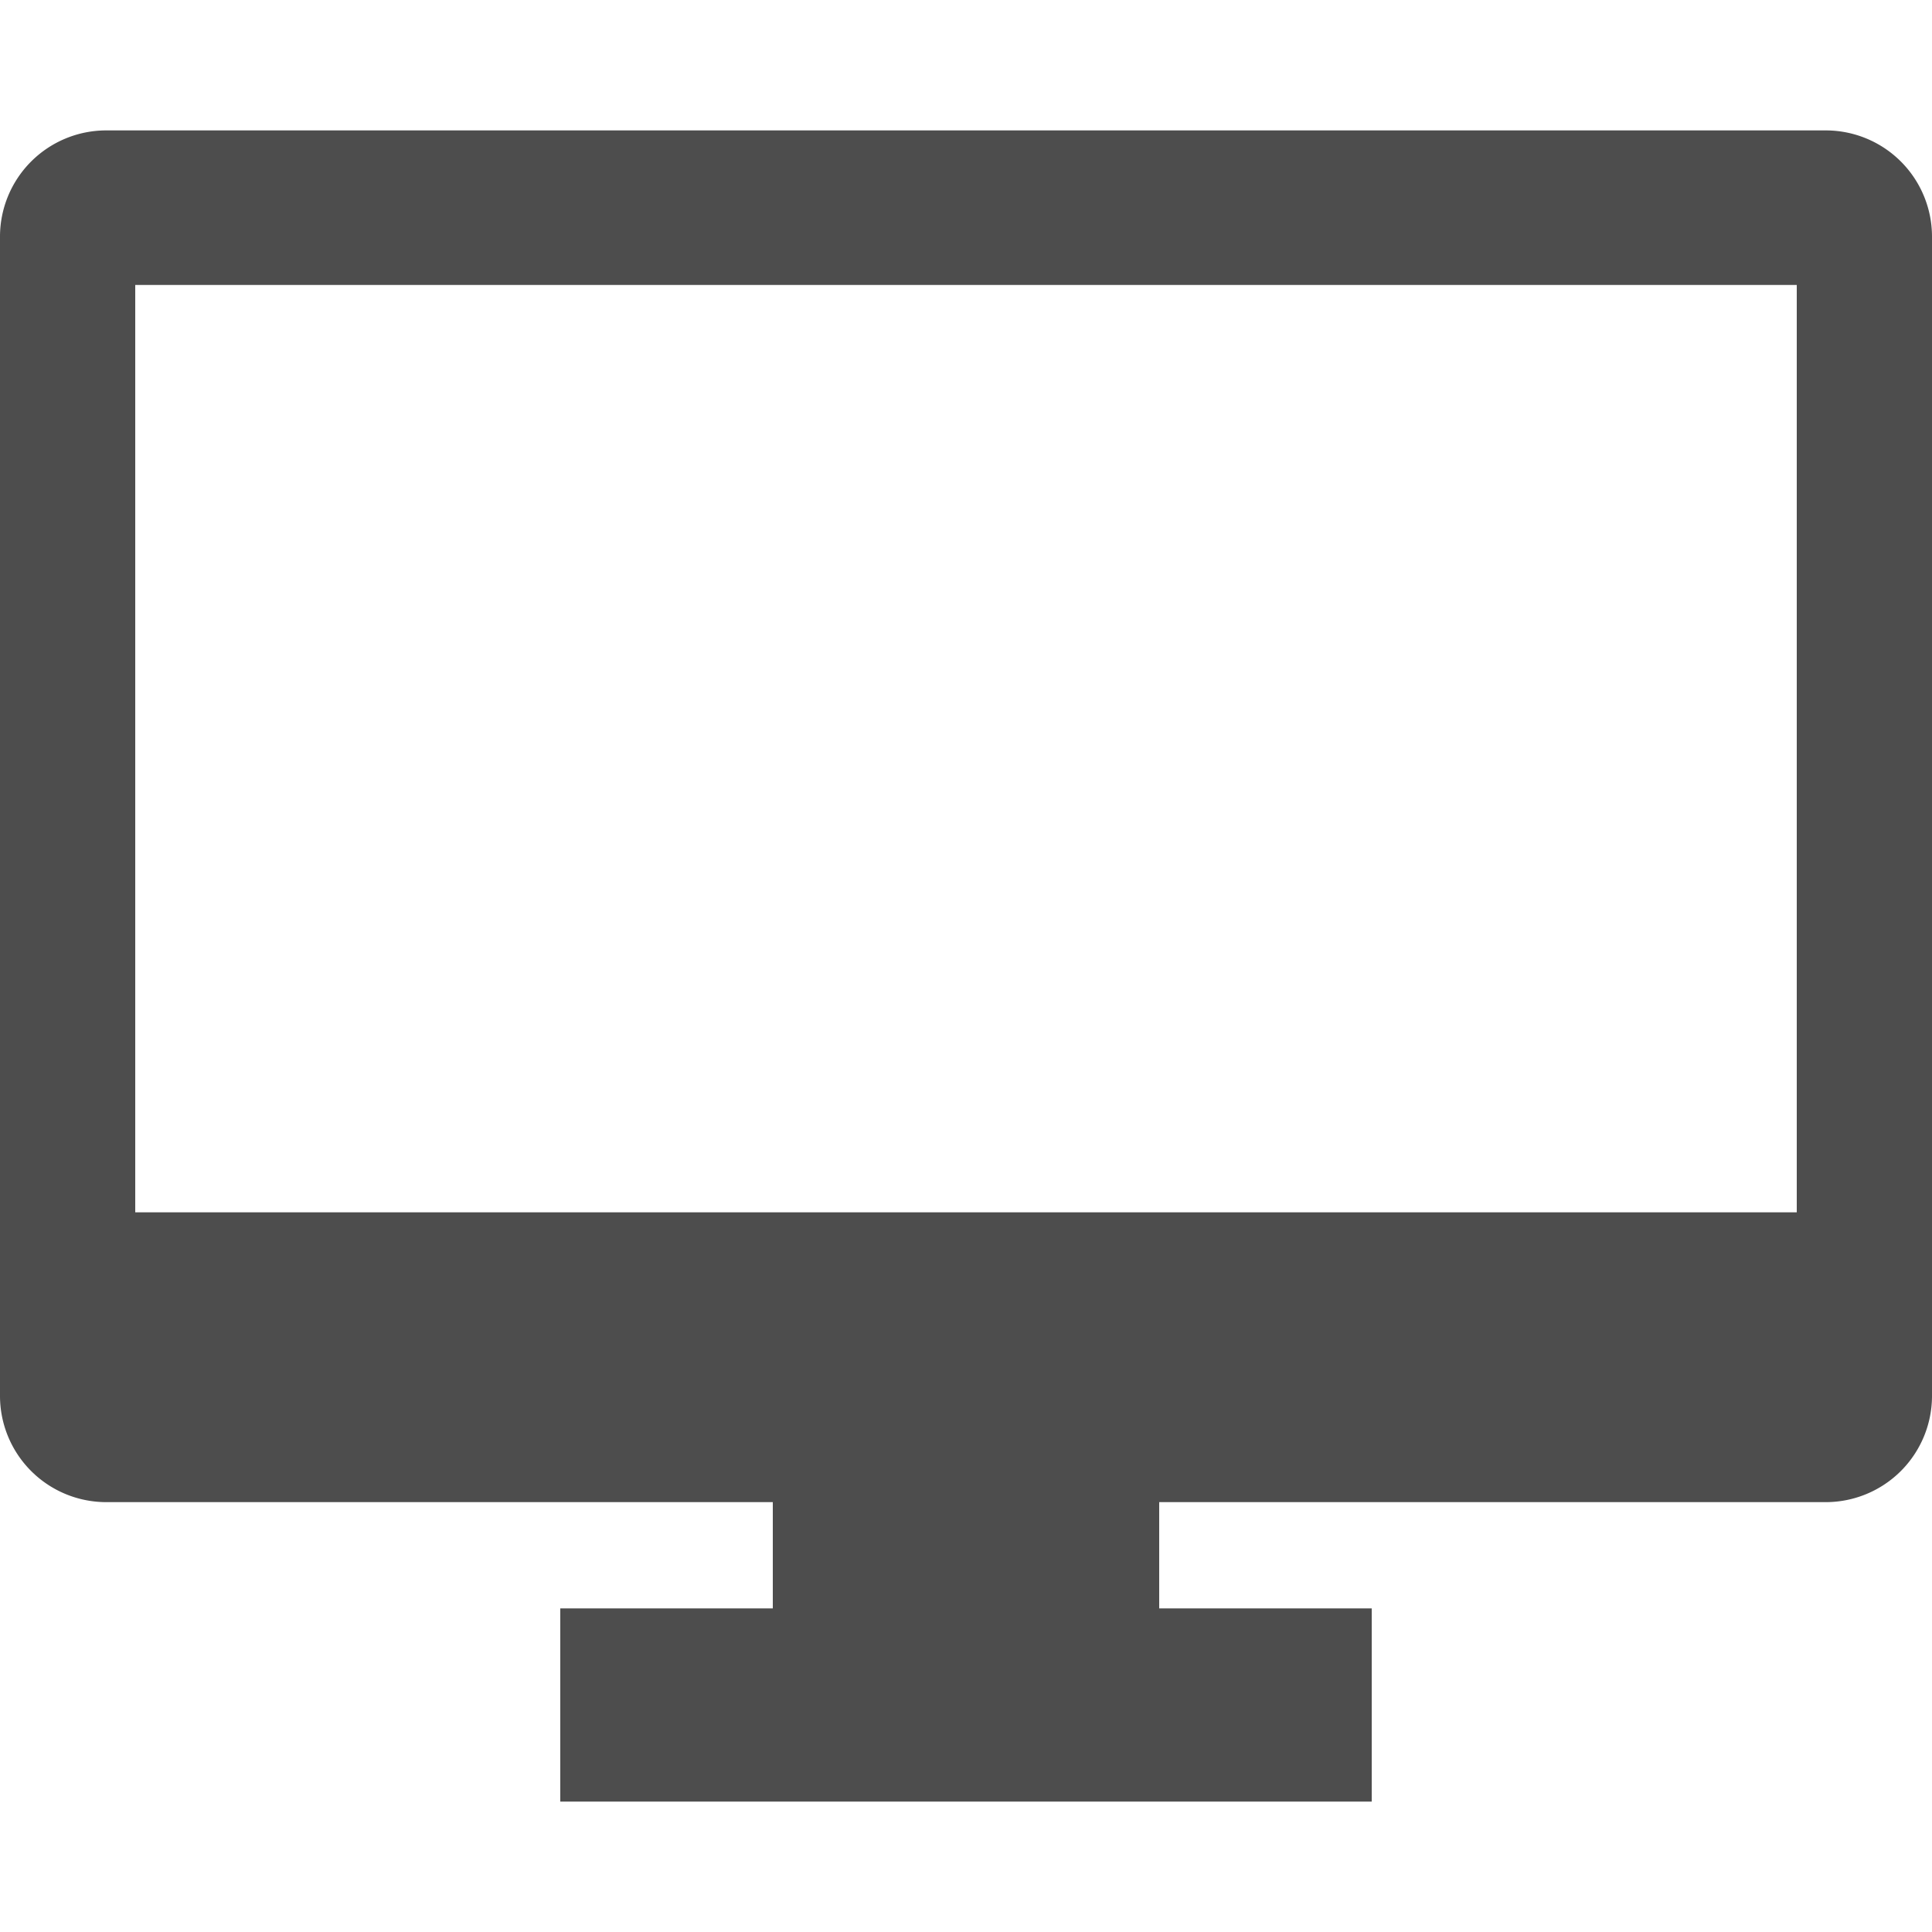
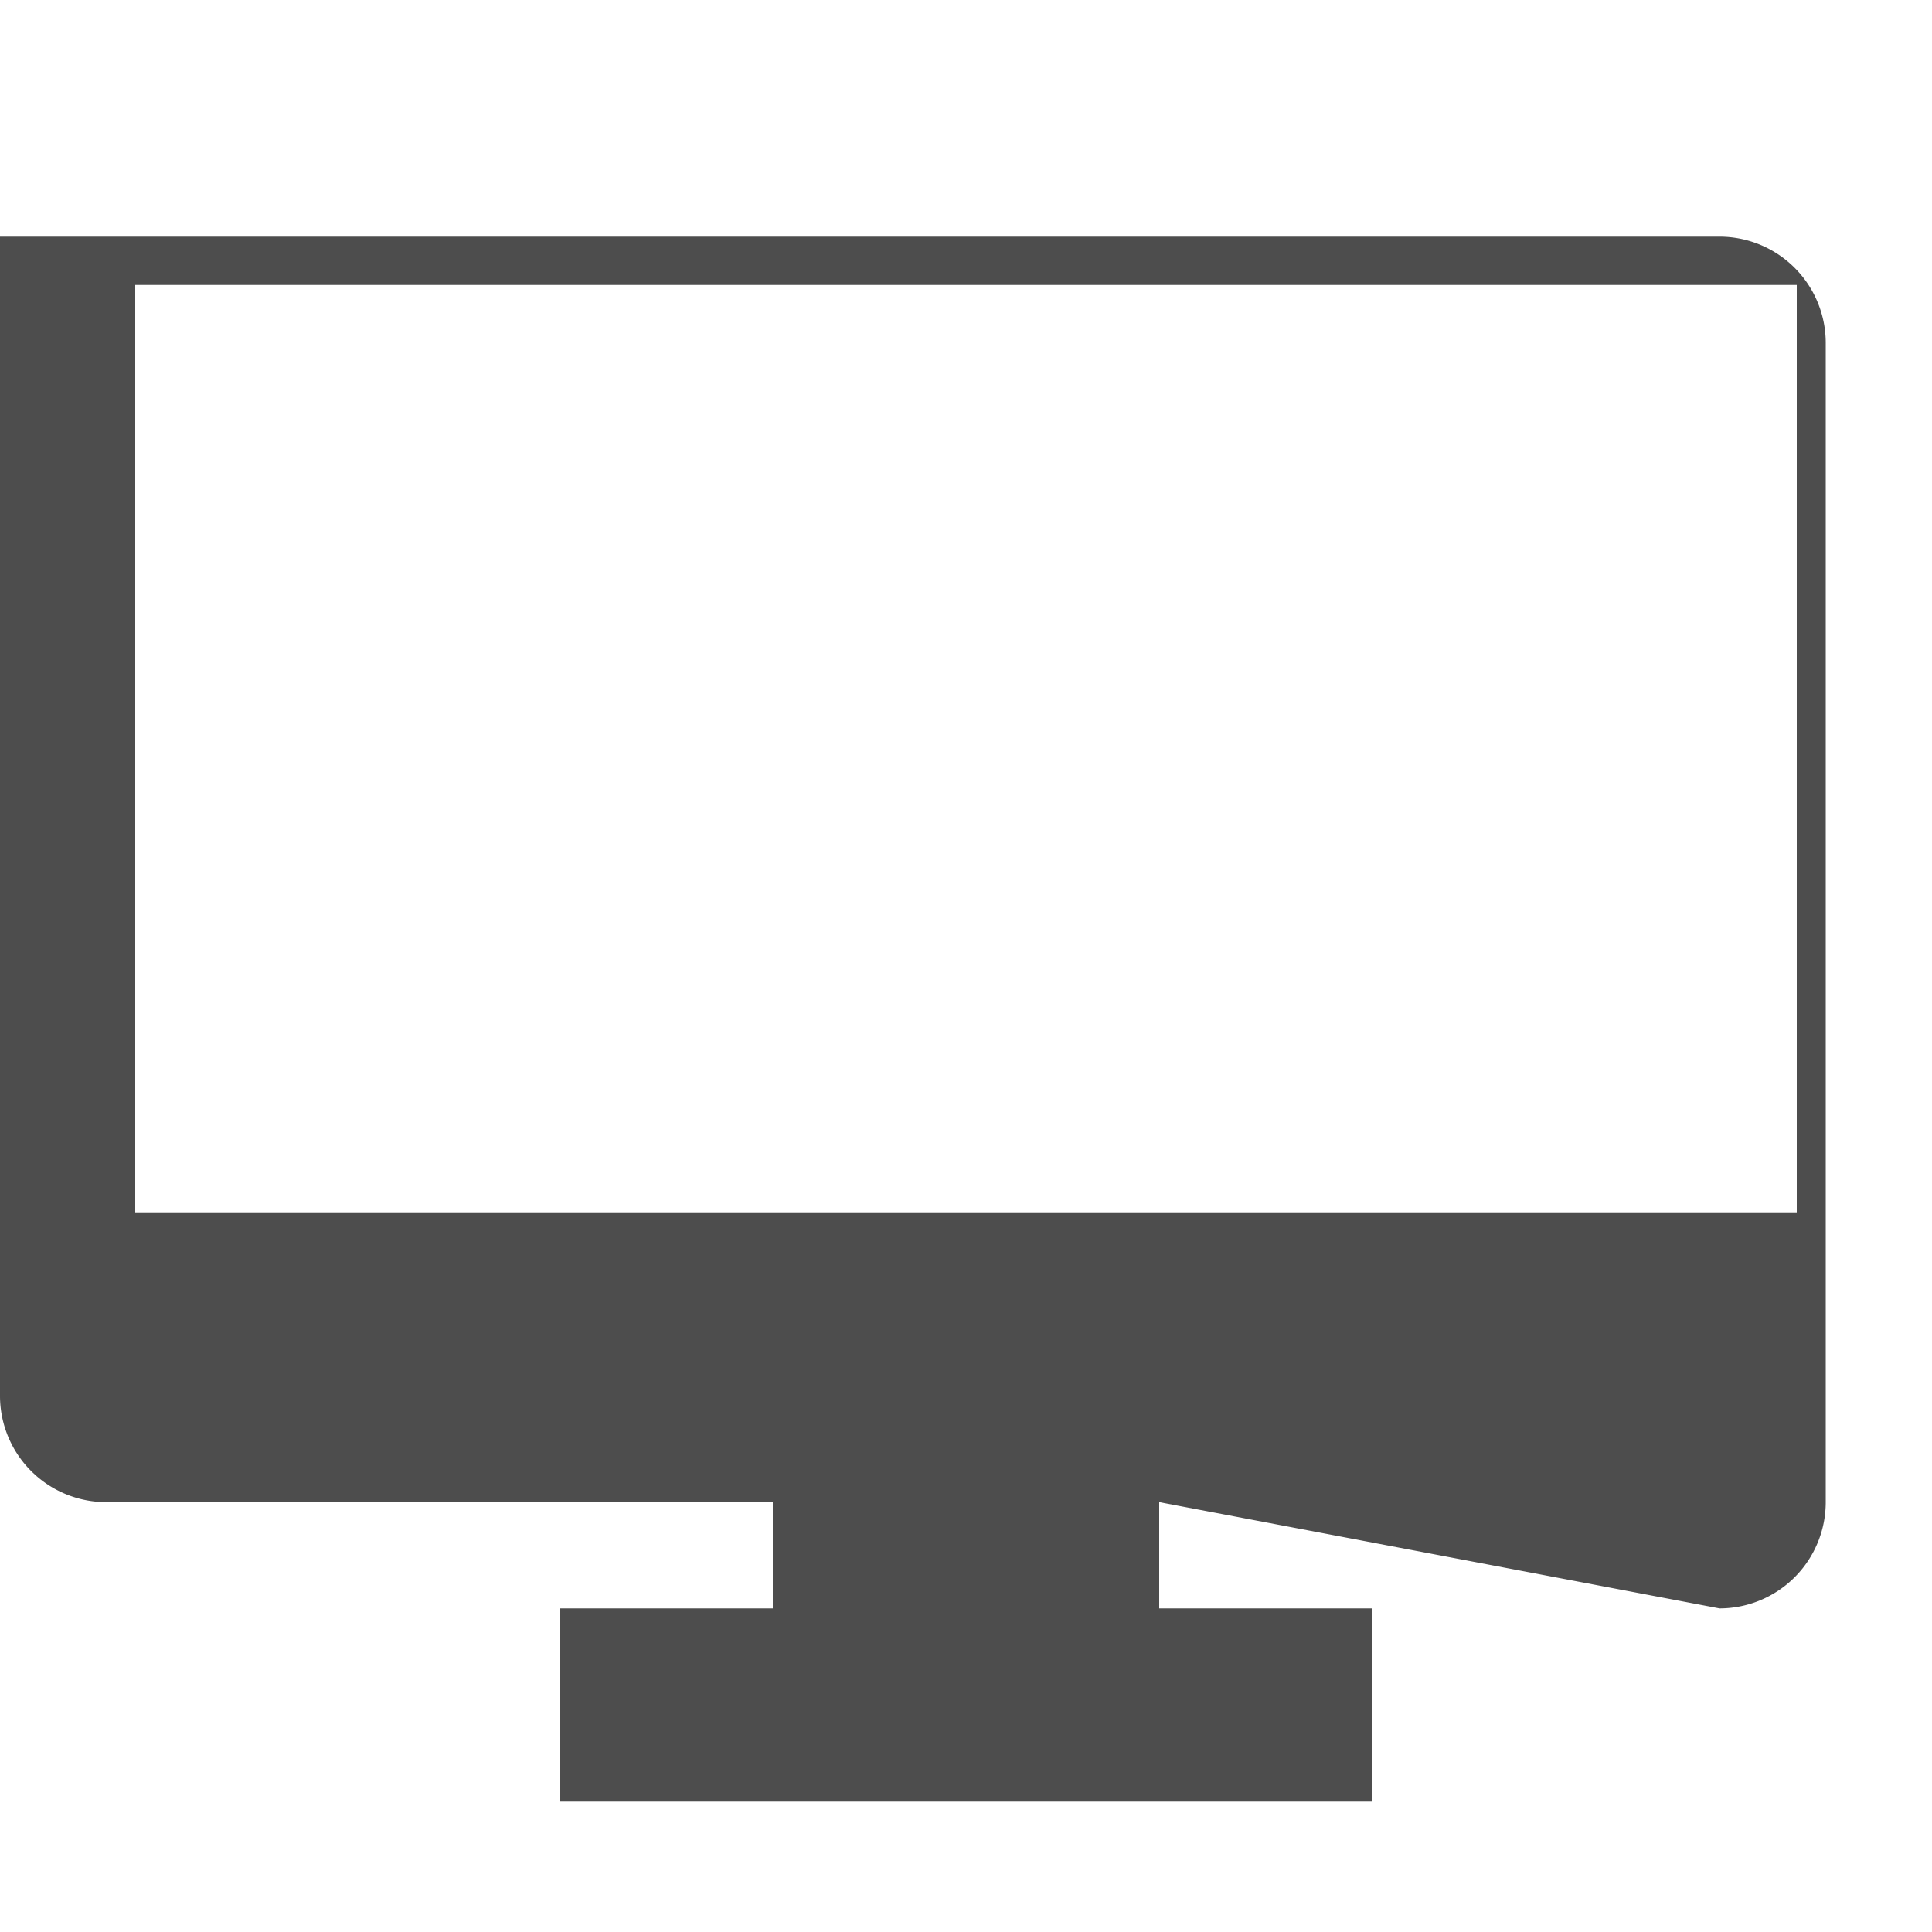
<svg xmlns="http://www.w3.org/2000/svg" height="16" viewBox="0 -1.35 20 20" width="16">
-   <path d="m12 15.9v1.1h2.2v2h-8.4v-2h2.2v-1.1h-6.9a1.1 1.1 0 0 1 -1.1-1.1v-12a1.1 1.1 0 0 1 1.1-1.1h17.8a1.1 1.1 0 0 1 1.1 1.1v12a1.1 1.1 0 0 1 -1.1 1.1zm6.6-12.6h-17.2v9.6h17.2z" fill="#4d4d4d" transform="translate(0 -1.7)" />
+   <path d="m12 15.9v1.1h2.2v2h-8.4v-2h2.2v-1.1h-6.9a1.1 1.1 0 0 1 -1.1-1.1v-12h17.8a1.1 1.1 0 0 1 1.1 1.1v12a1.1 1.1 0 0 1 -1.1 1.1zm6.6-12.6h-17.2v9.6h17.2z" fill="#4d4d4d" transform="translate(0 -1.7)" />
</svg>